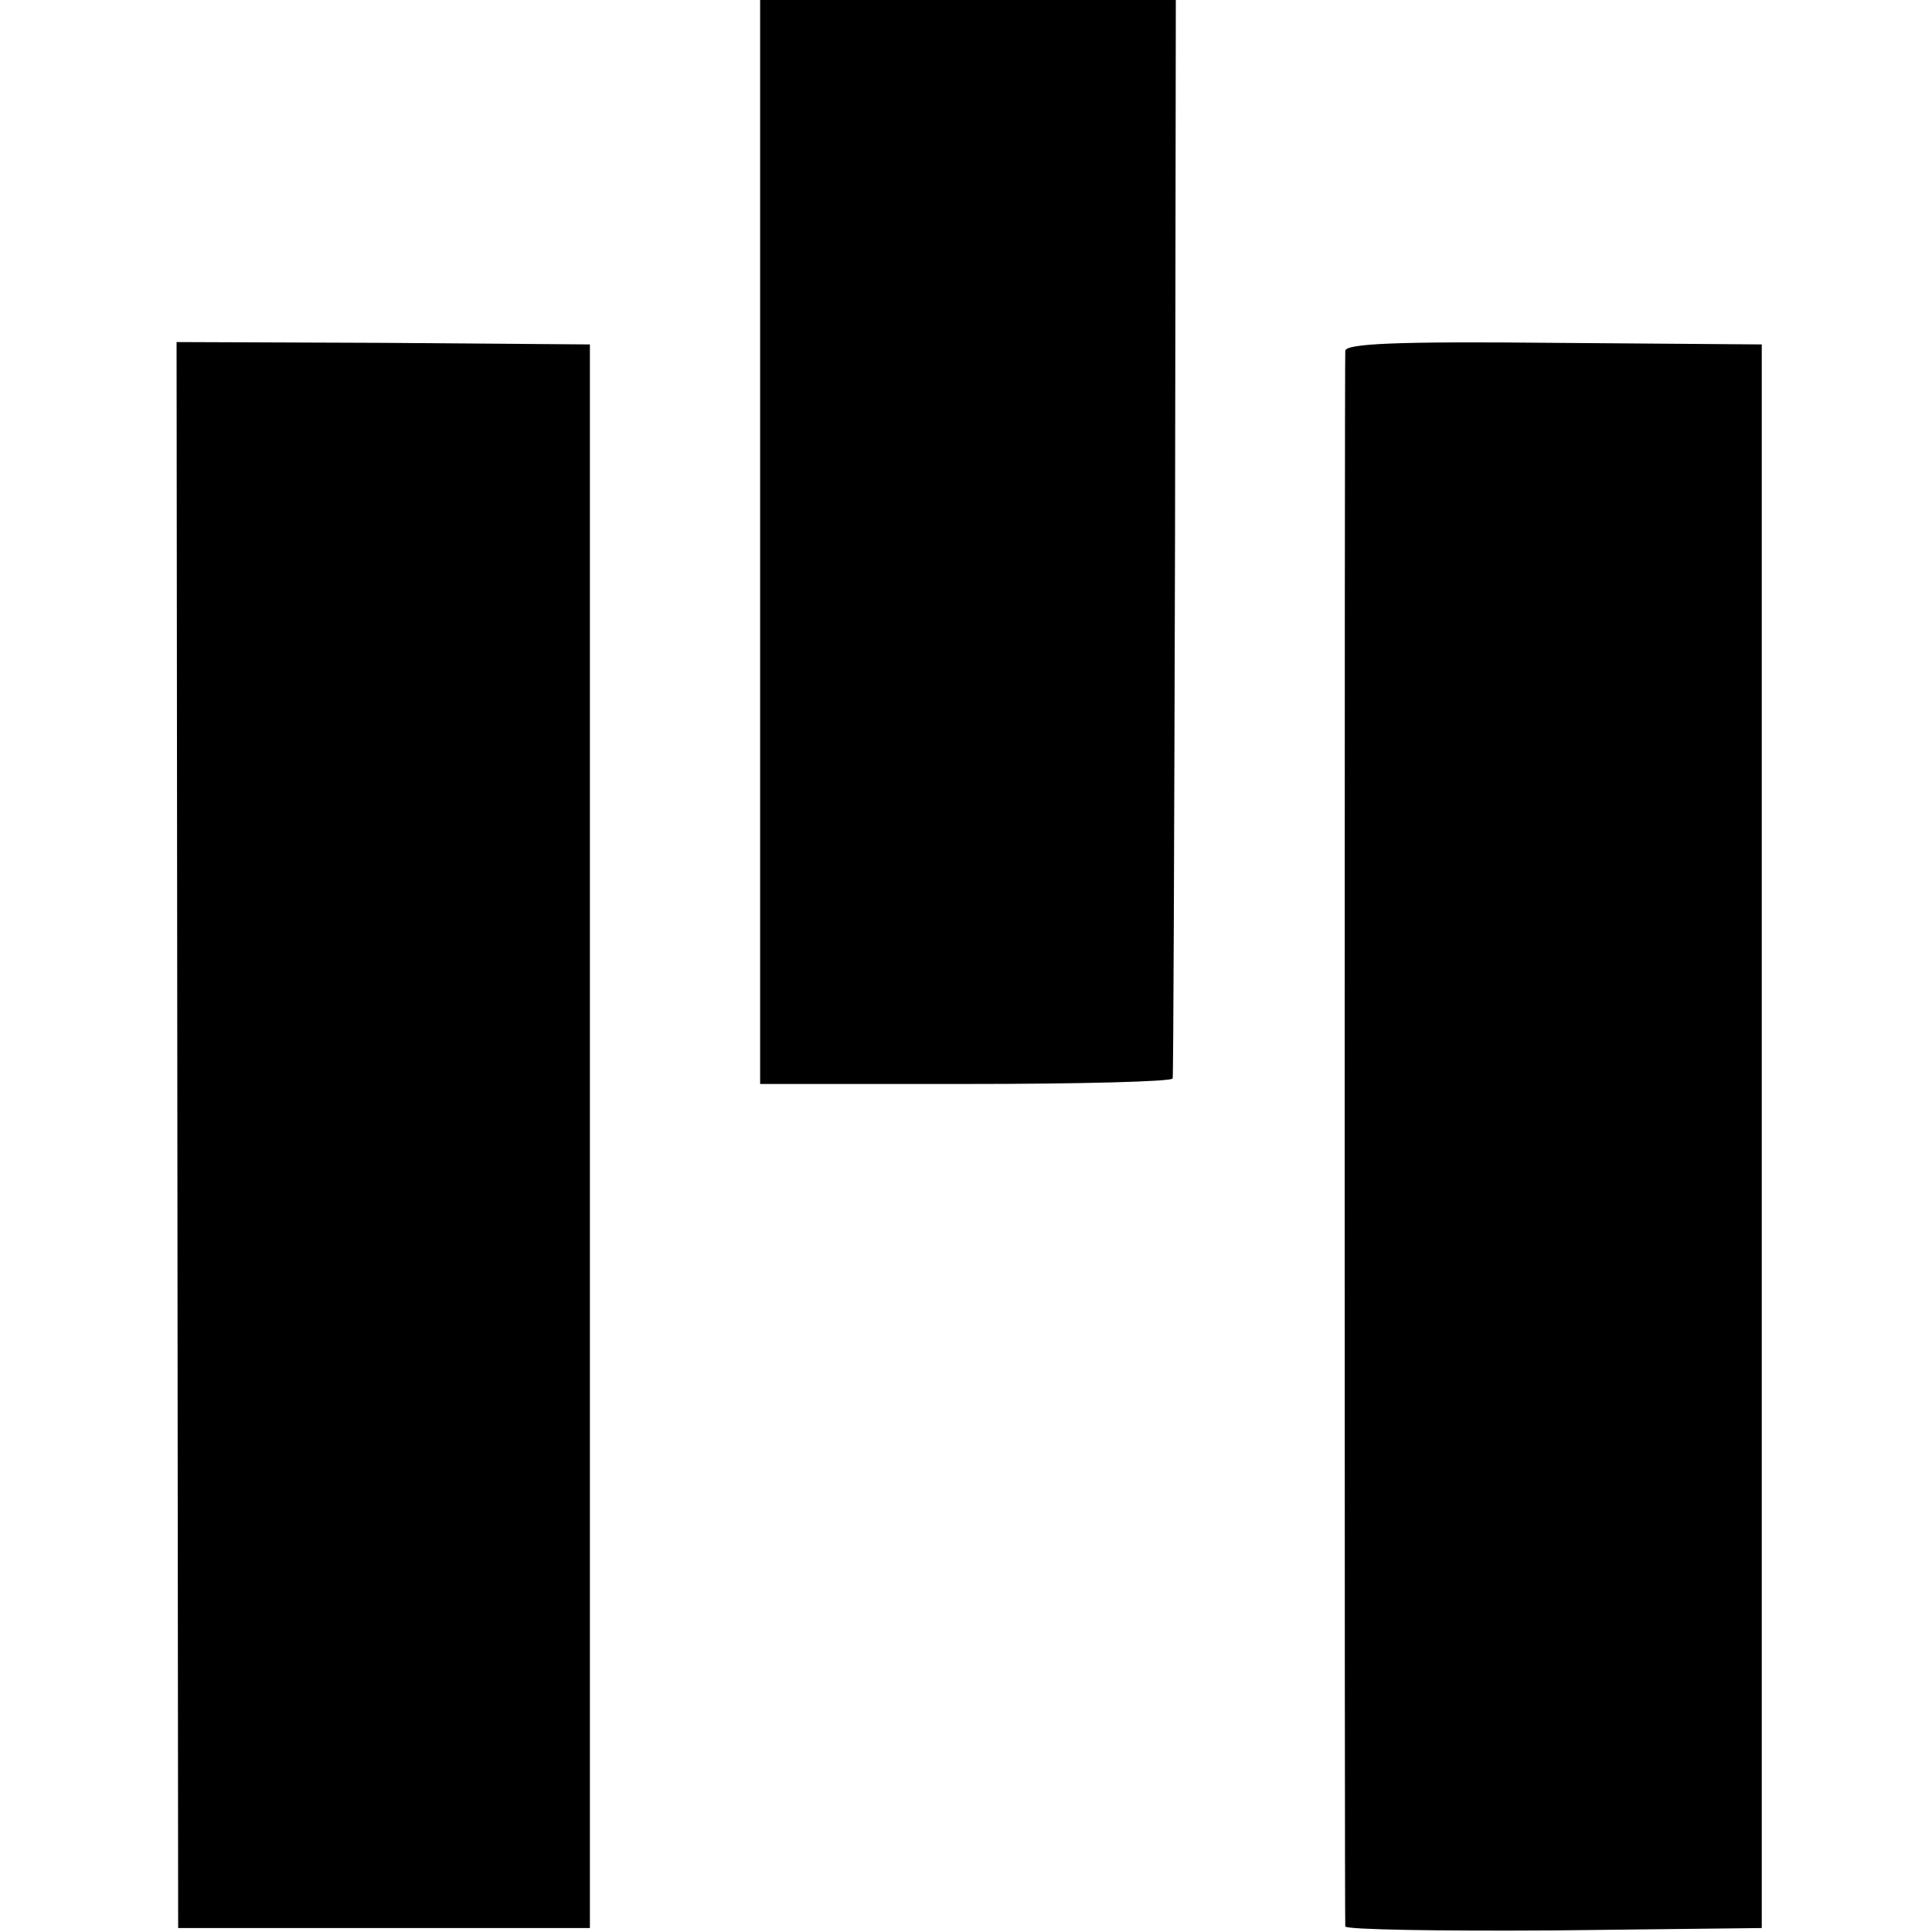
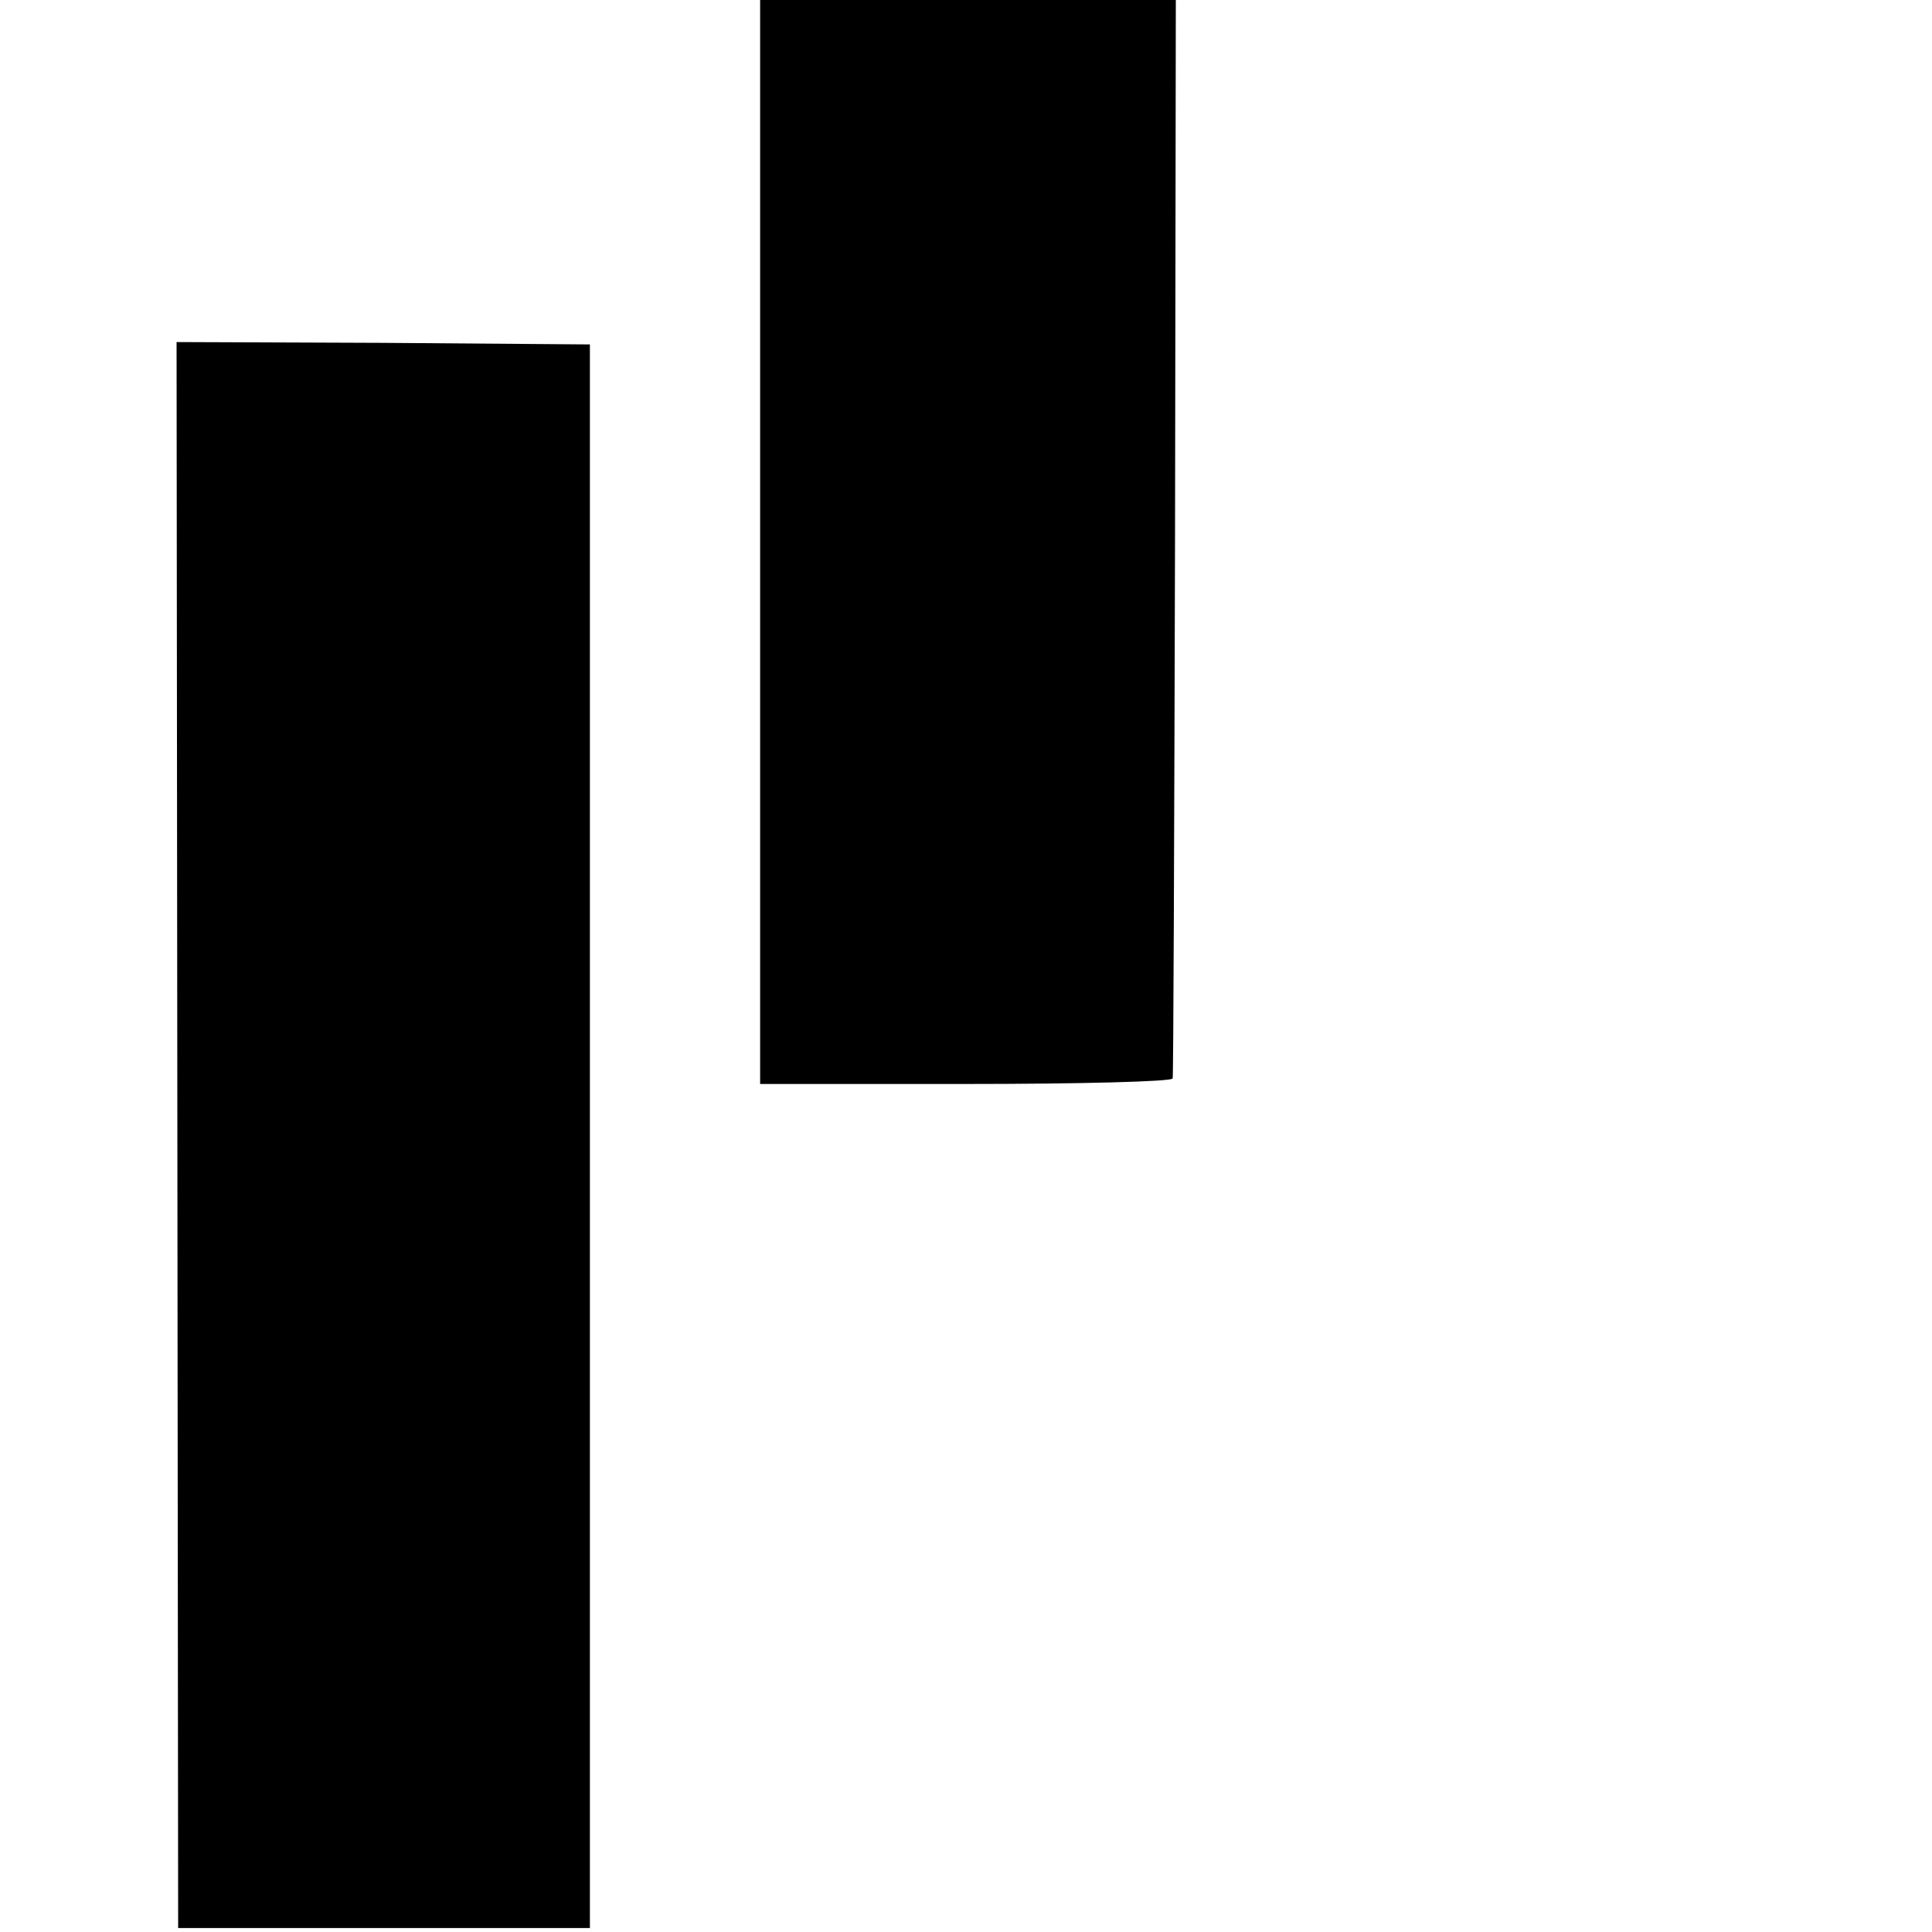
<svg xmlns="http://www.w3.org/2000/svg" version="1.0" width="244pt" height="244pt" viewBox="0 0 244 244" preserveAspectRatio="xMidYMid meet">
  <g transform="translate(0,244) scale(0.1,-0.1)" fill="#000000" stroke="none">
    <path d="M960 1755 l0 -684 260 0 c143 0 261 3 261 7 1 4 2 312 3 685 l1 677 -262 0 -263 0 0 -685z" />
-     <path d="M224 1007 l1 -1002 260 0 260 0 0 1000 0 1000 -261 2 -261 1 1 -1001z" />
-     <path d="M1699 1997 c-1 -15 -1 -1979 0 -1990 1 -4 119 -6 264 -5 l262 3 0 1000 0 1000 -263 2 c-199 2 -262 -1 -263 -10z" />
+     <path d="M224 1007 l1 -1002 260 0 260 0 0 1000 0 1000 -261 2 -261 1 1 -1001" />
  </g>
</svg>